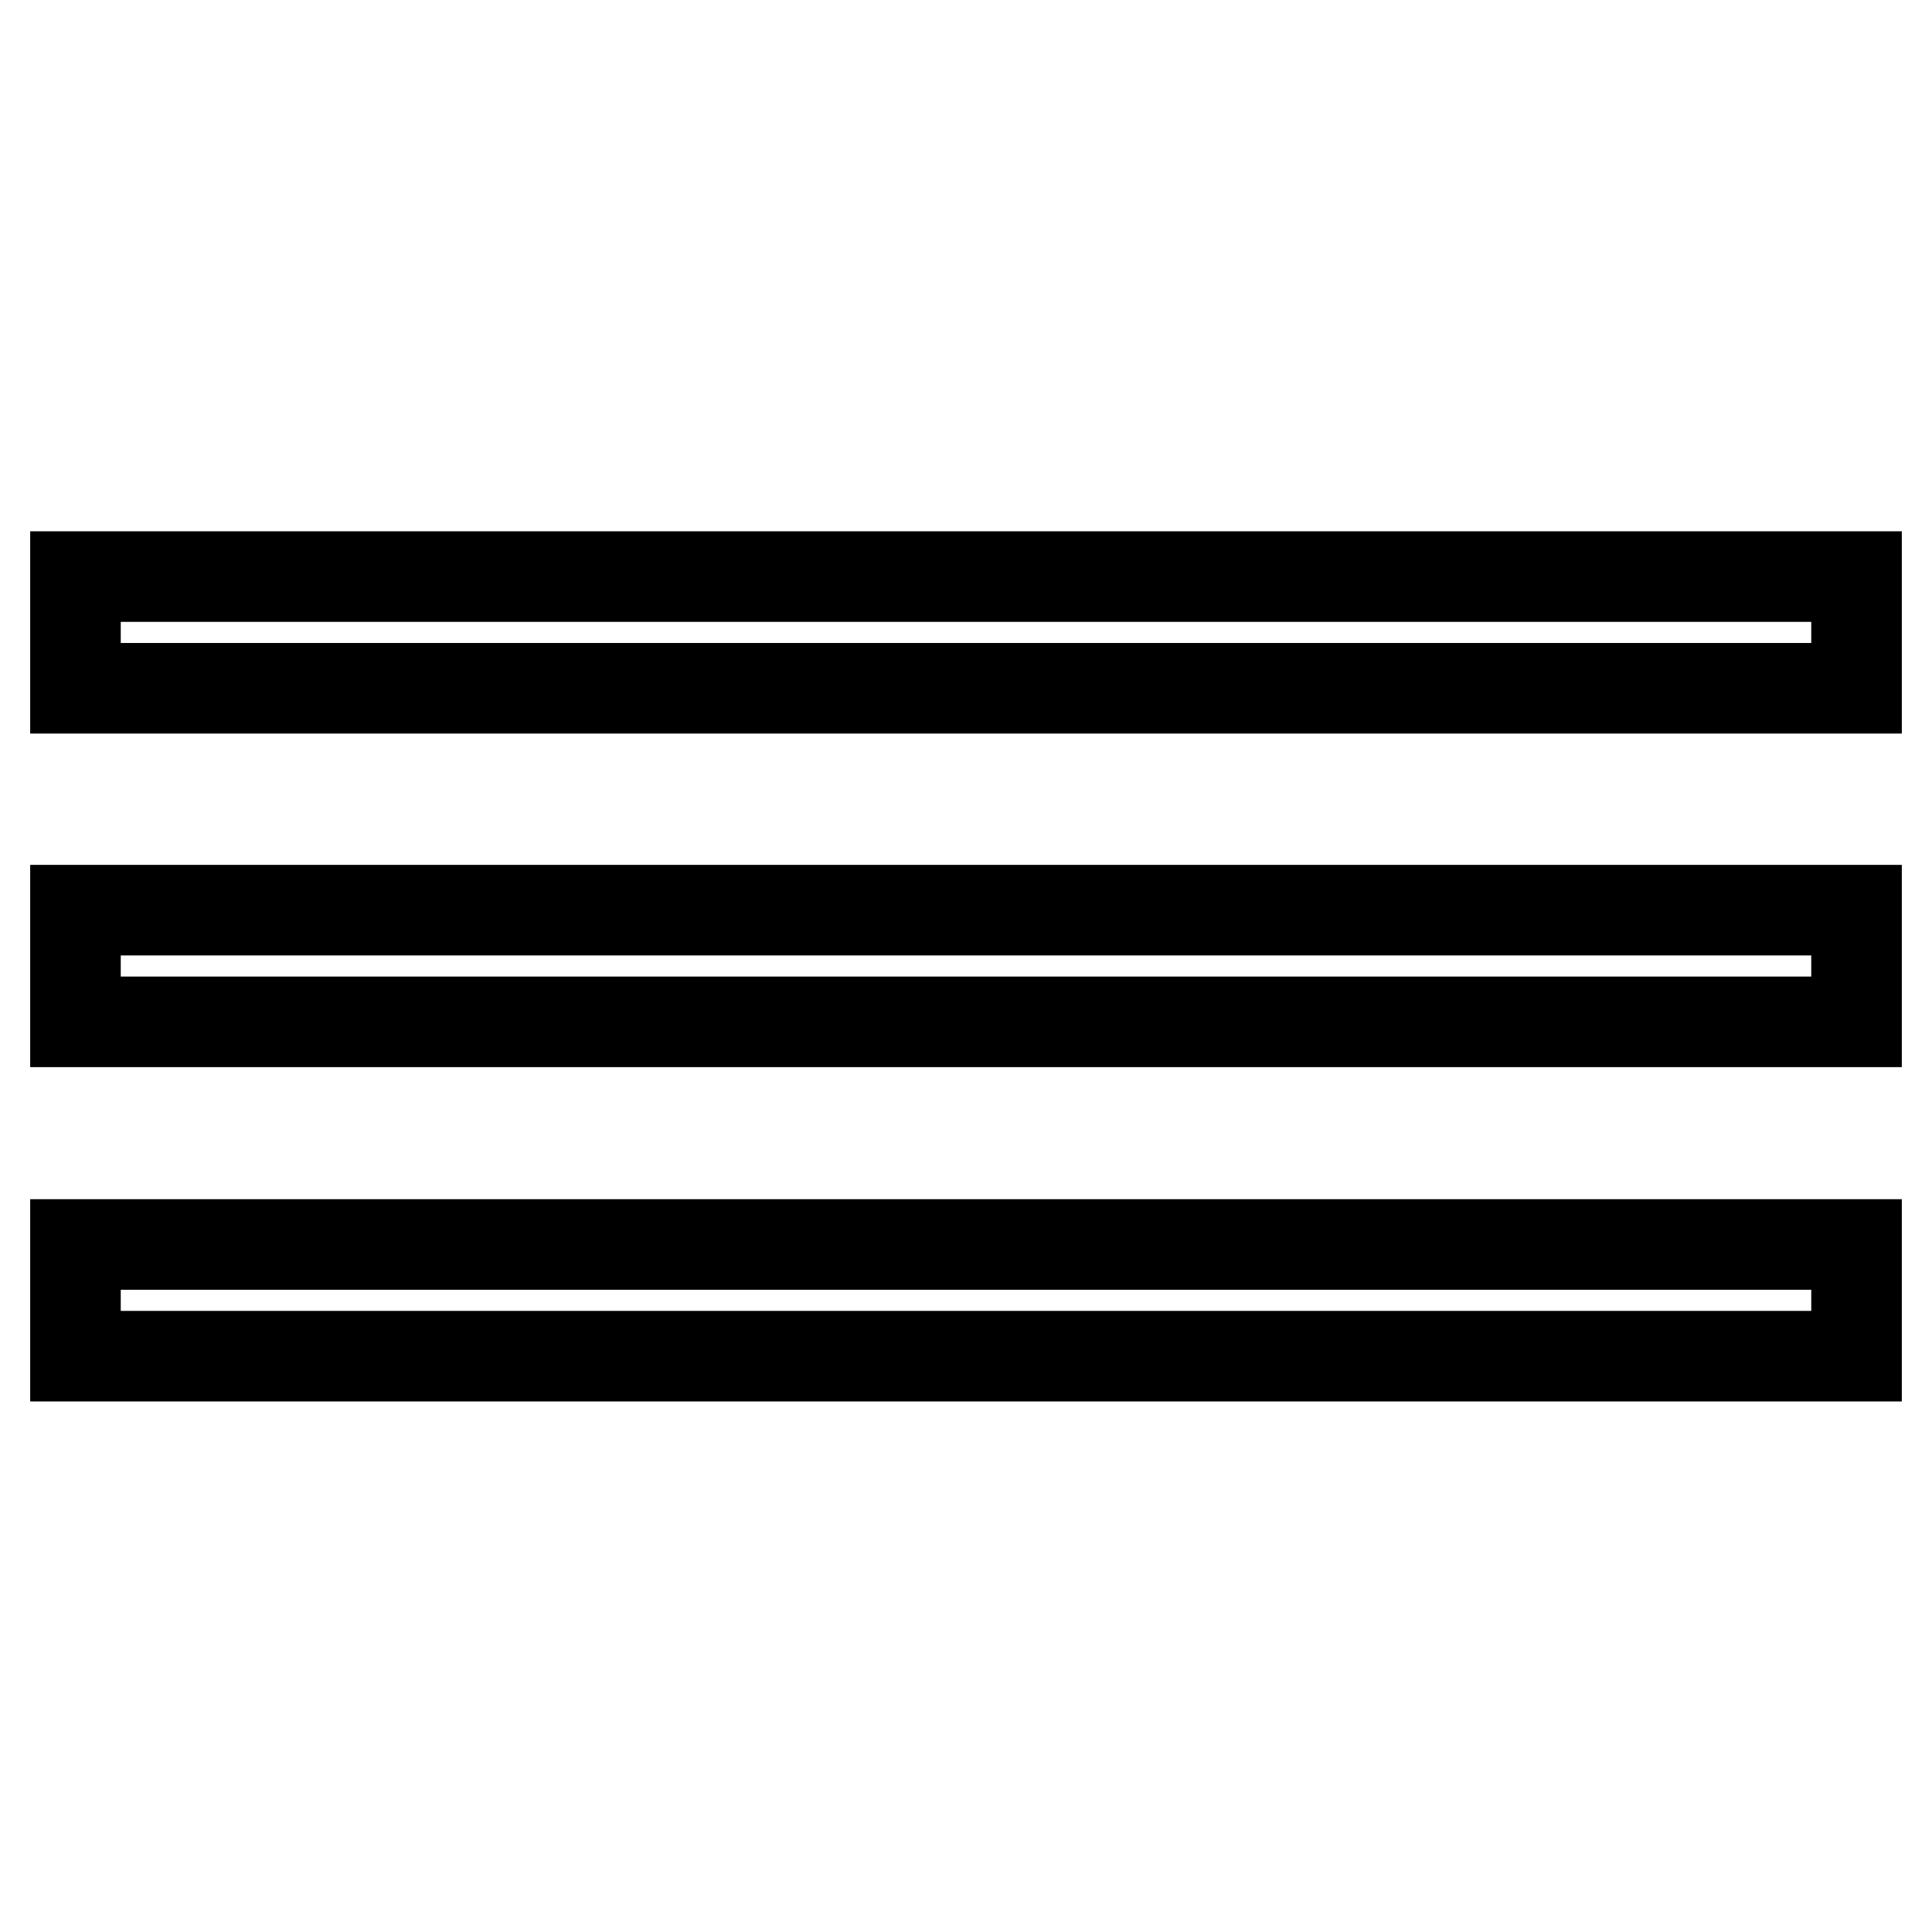
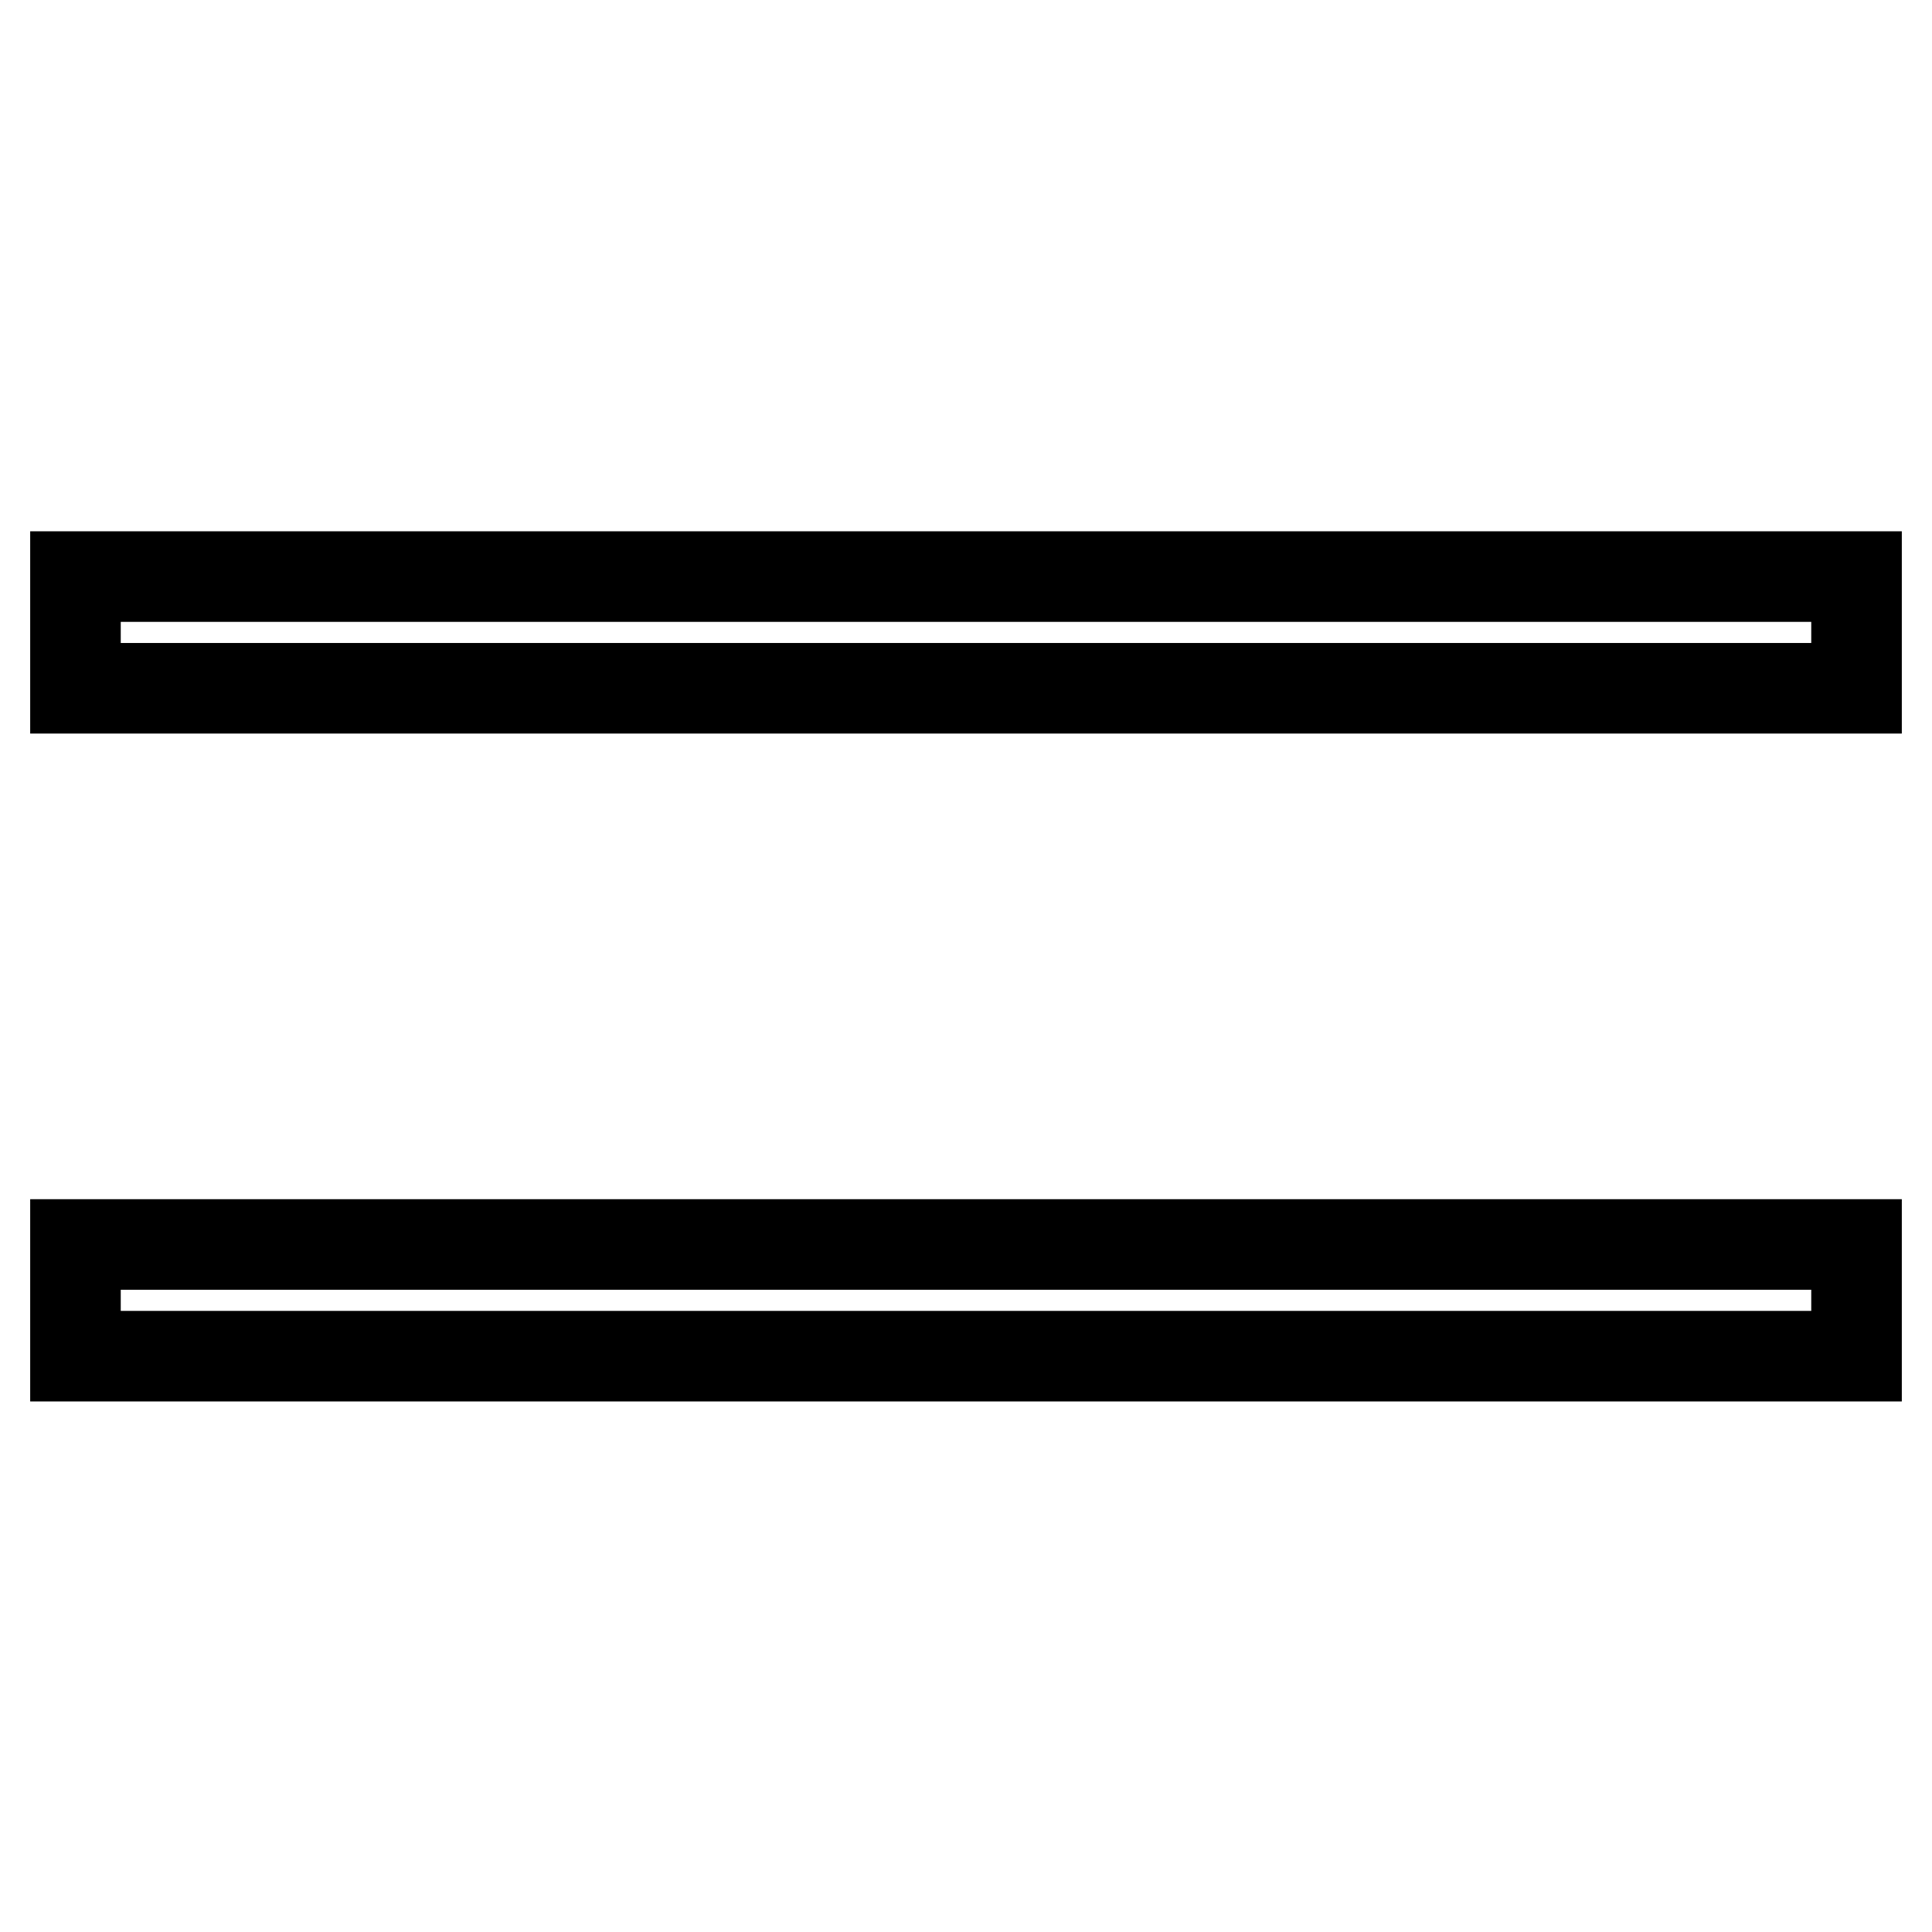
<svg xmlns="http://www.w3.org/2000/svg" version="1.1" x="0px" y="0px" viewBox="0 0 256 256" enable-background="new 0 0 256 256" xml:space="preserve">
  <g>
    <g>
      <path stroke-width="12" fill-opacity="0" stroke="#000000" d="M10,76.4h236v14.8H10V76.4L10,76.4z" />
-       <path stroke-width="12" fill-opacity="0" stroke="#000000" d="M246,120.6v14.8H10v-14.8H246z" />
      <path stroke-width="12" fill-opacity="0" stroke="#000000" d="M246,164.9v14.8H10v-14.8H246z" />
    </g>
  </g>
</svg>